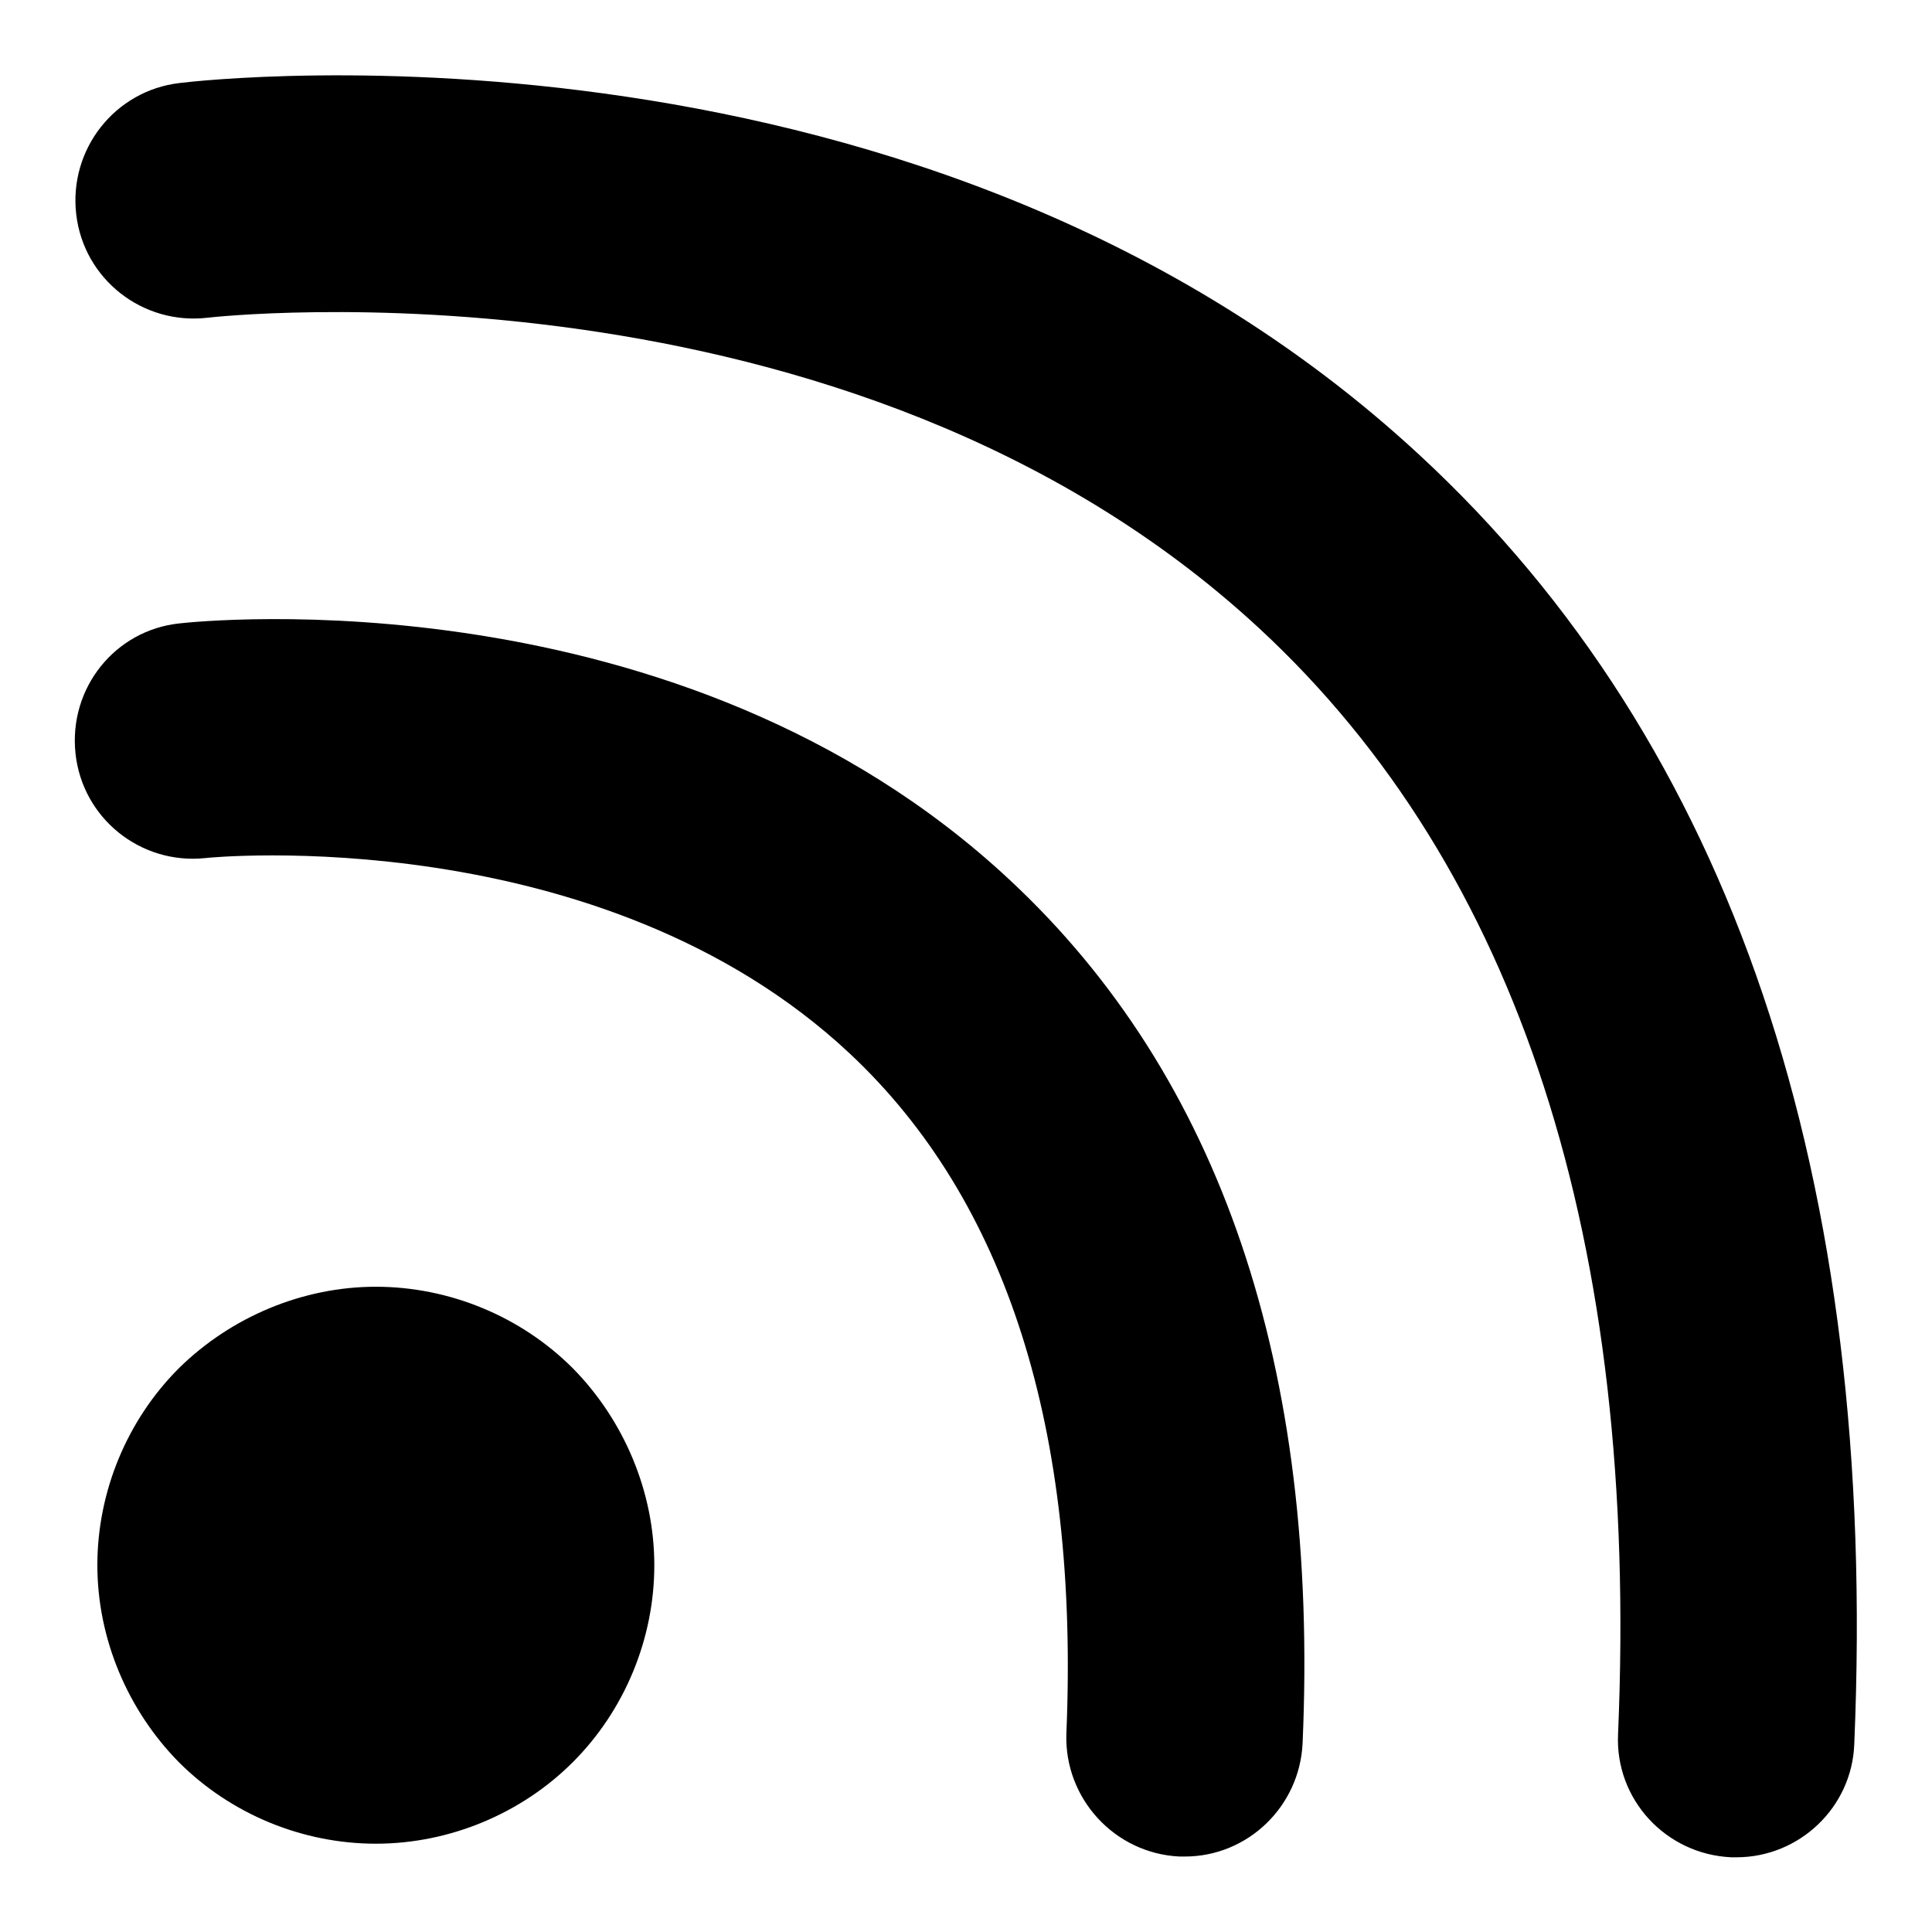
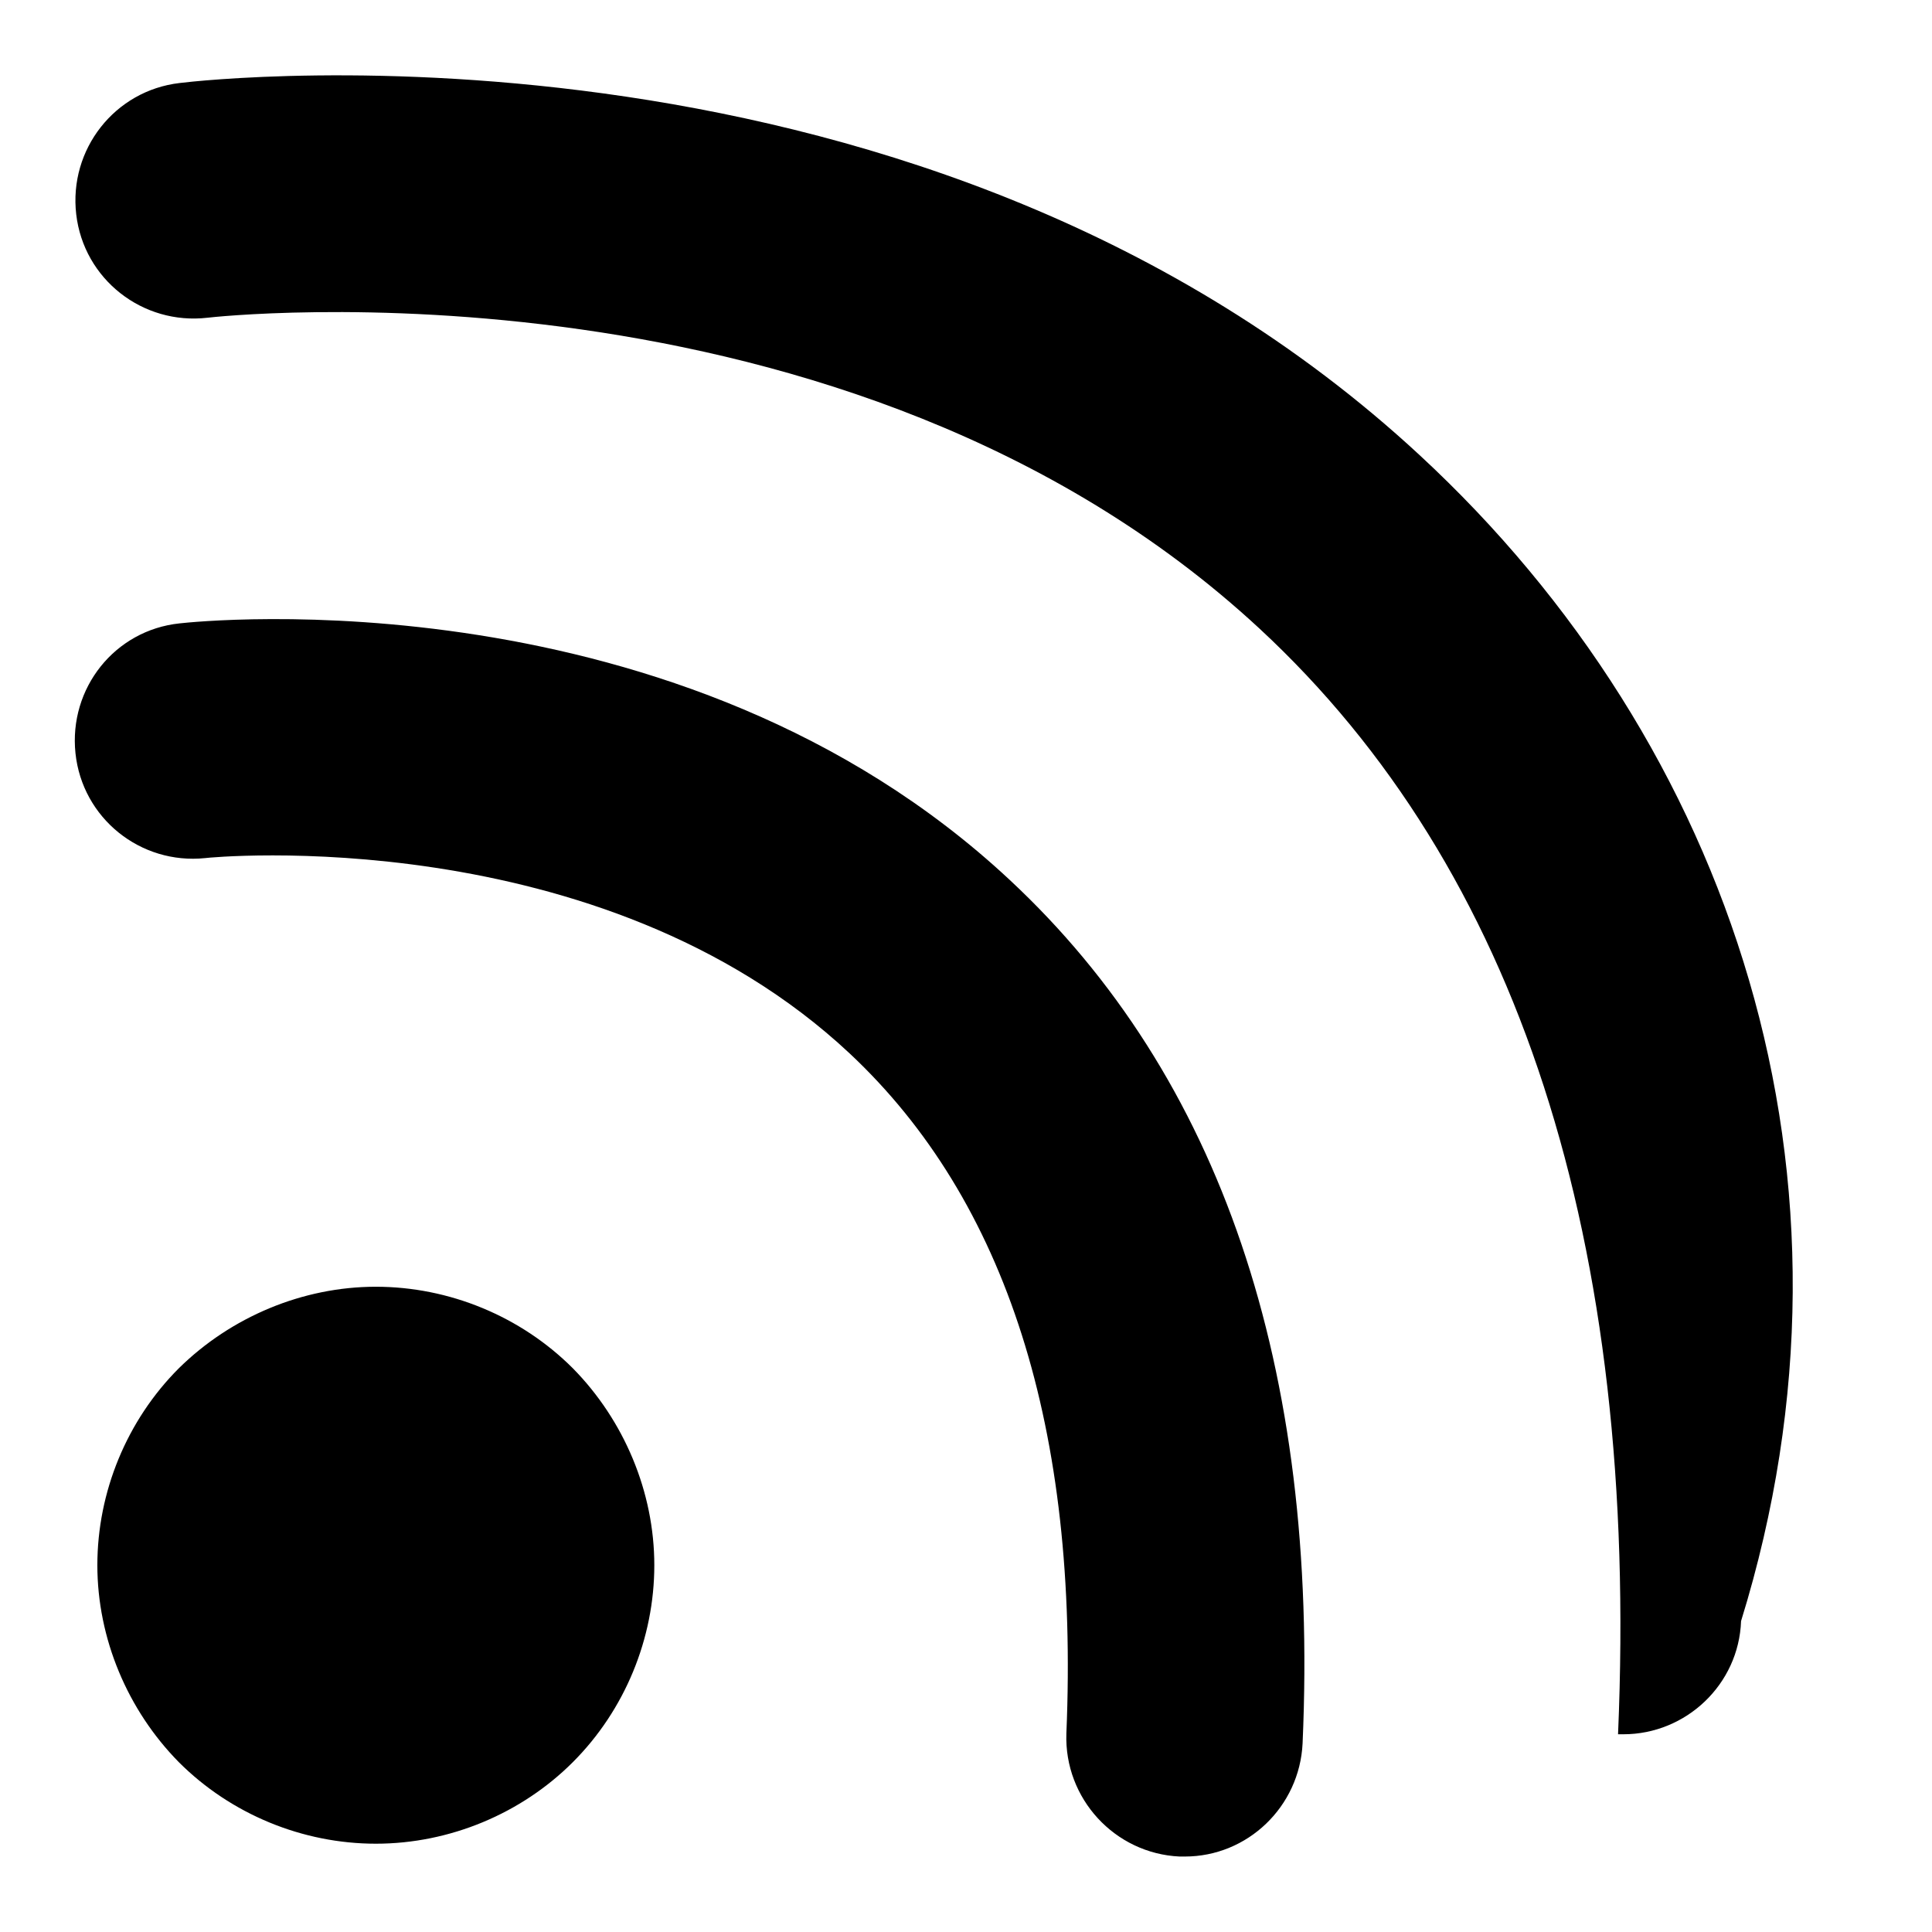
<svg xmlns="http://www.w3.org/2000/svg" version="1.1" x="0px" y="0px" viewBox="0 0 256 256" enable-background="new 0 0 256 256" xml:space="preserve">
  <g>
-     <path fill="#000000" d="M172.6,231c-0.4,8.4-7.3,15-15.6,15c-0.2,0-0.5,0-0.7,0c-8.6-0.4-15.3-7.7-15-16.3 c1.7-40.3-7.9-70.6-28.7-90.1c-33.1-31-84.8-26-85.4-25.9c-8.6,0.9-16.3-5.3-17.2-13.9c-0.9-8.6,5.2-16.3,13.8-17.2 c2.7-0.3,66.2-6.9,110,34C161.7,142.6,174.8,181.1,172.6,231z M49.8,170.5c-9.7,0-19.2,4-26.1,10.8c-6.9,6.9-10.8,16.4-10.8,26.1 c0,9.7,4,19.2,10.8,26.1c6.9,6.9,16.4,10.8,26.1,10.8c9.8,0,19.3-4,26.1-10.8c6.9-6.9,10.8-16.4,10.8-26.1c0-9.7-4-19.2-10.8-26.1 C69,174.4,59.5,170.5,49.8,170.5z M188.1,60.3C122.9-0.1,27.8,10.5,23.8,11c-8.6,1-14.7,8.8-13.7,17.4c1,8.6,8.8,14.7,17.4,13.7 c0.8-0.1,84.7-9.5,139.4,41.2c34.3,31.8,50.3,81.1,47.5,146.5c-0.4,8.6,6.3,15.9,15,16.3c0.2,0,0.5,0,0.7,0c8.3,0,15.3-6.6,15.6-15 C248.9,156,229.5,98.6,188.1,60.3z" />
+     <path fill="#000000" d="M172.6,231c-0.4,8.4-7.3,15-15.6,15c-0.2,0-0.5,0-0.7,0c-8.6-0.4-15.3-7.7-15-16.3 c1.7-40.3-7.9-70.6-28.7-90.1c-33.1-31-84.8-26-85.4-25.9c-8.6,0.9-16.3-5.3-17.2-13.9c-0.9-8.6,5.2-16.3,13.8-17.2 c2.7-0.3,66.2-6.9,110,34C161.7,142.6,174.8,181.1,172.6,231z M49.8,170.5c-9.7,0-19.2,4-26.1,10.8c-6.9,6.9-10.8,16.4-10.8,26.1 c0,9.7,4,19.2,10.8,26.1c6.9,6.9,16.4,10.8,26.1,10.8c9.8,0,19.3-4,26.1-10.8c6.9-6.9,10.8-16.4,10.8-26.1c0-9.7-4-19.2-10.8-26.1 C69,174.4,59.5,170.5,49.8,170.5z M188.1,60.3C122.9-0.1,27.8,10.5,23.8,11c-8.6,1-14.7,8.8-13.7,17.4c1,8.6,8.8,14.7,17.4,13.7 c0.8-0.1,84.7-9.5,139.4,41.2c34.3,31.8,50.3,81.1,47.5,146.5c0.2,0,0.5,0,0.7,0c8.3,0,15.3-6.6,15.6-15 C248.9,156,229.5,98.6,188.1,60.3z" />
  </g>
</svg>